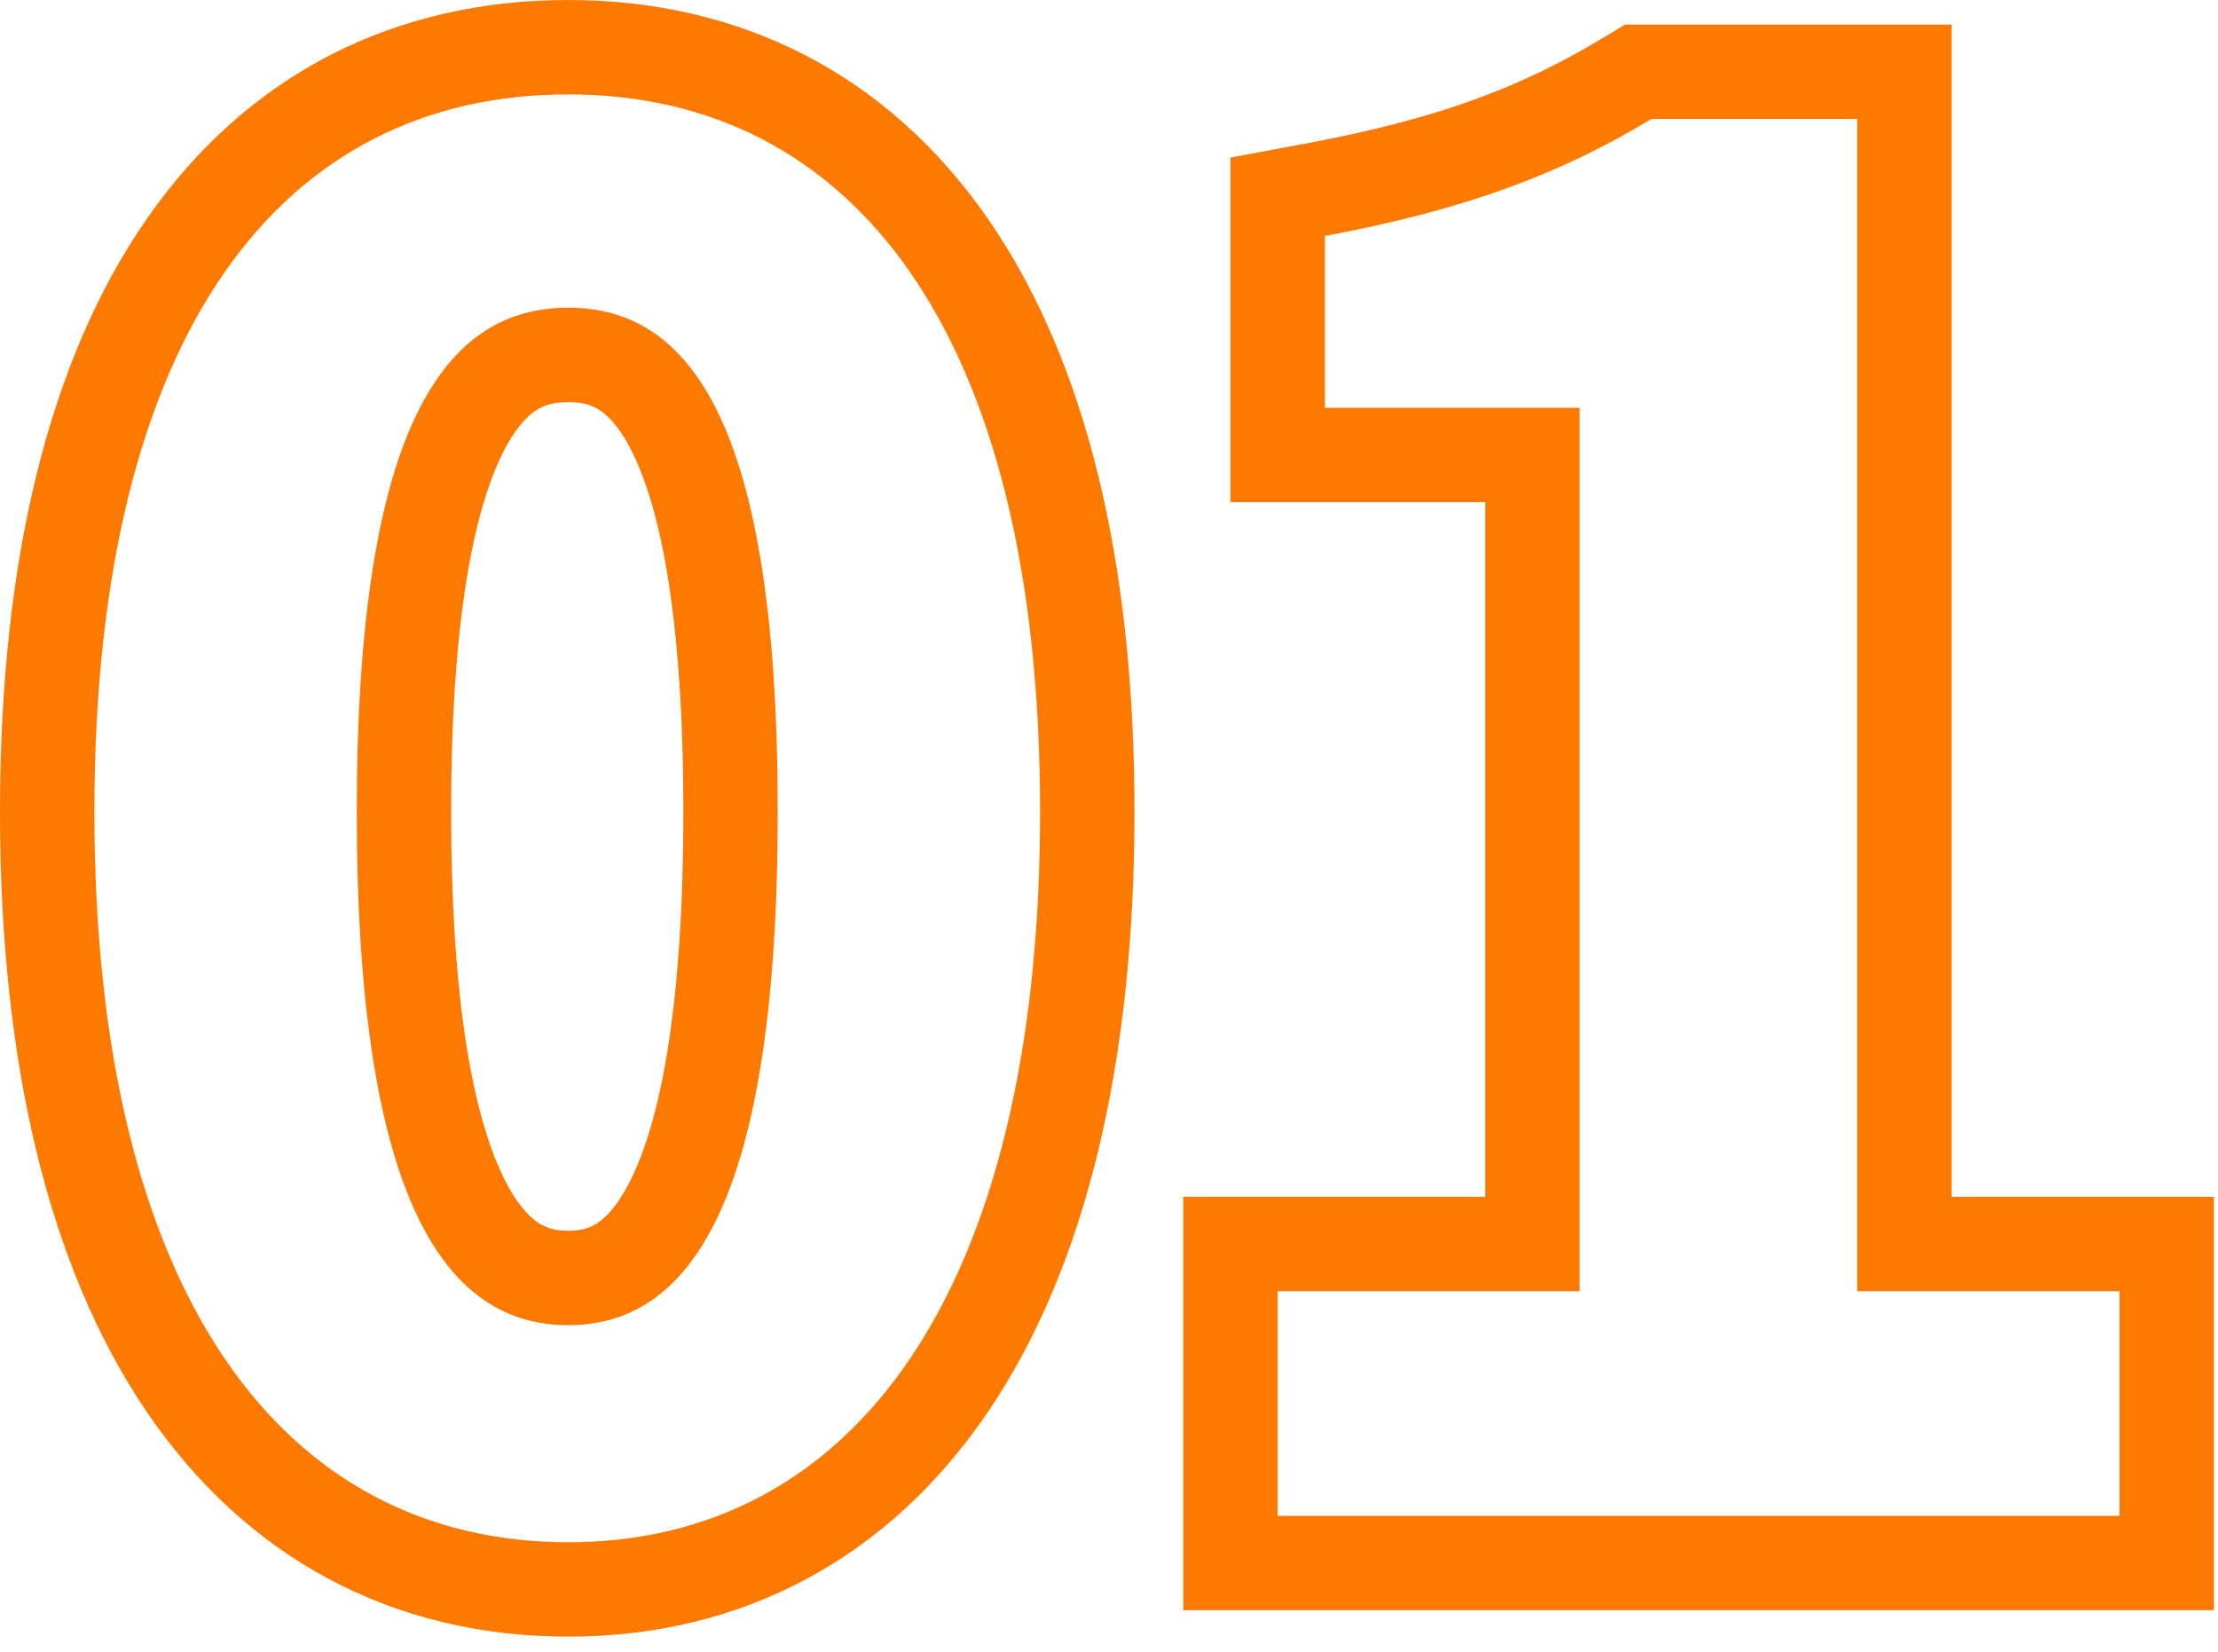
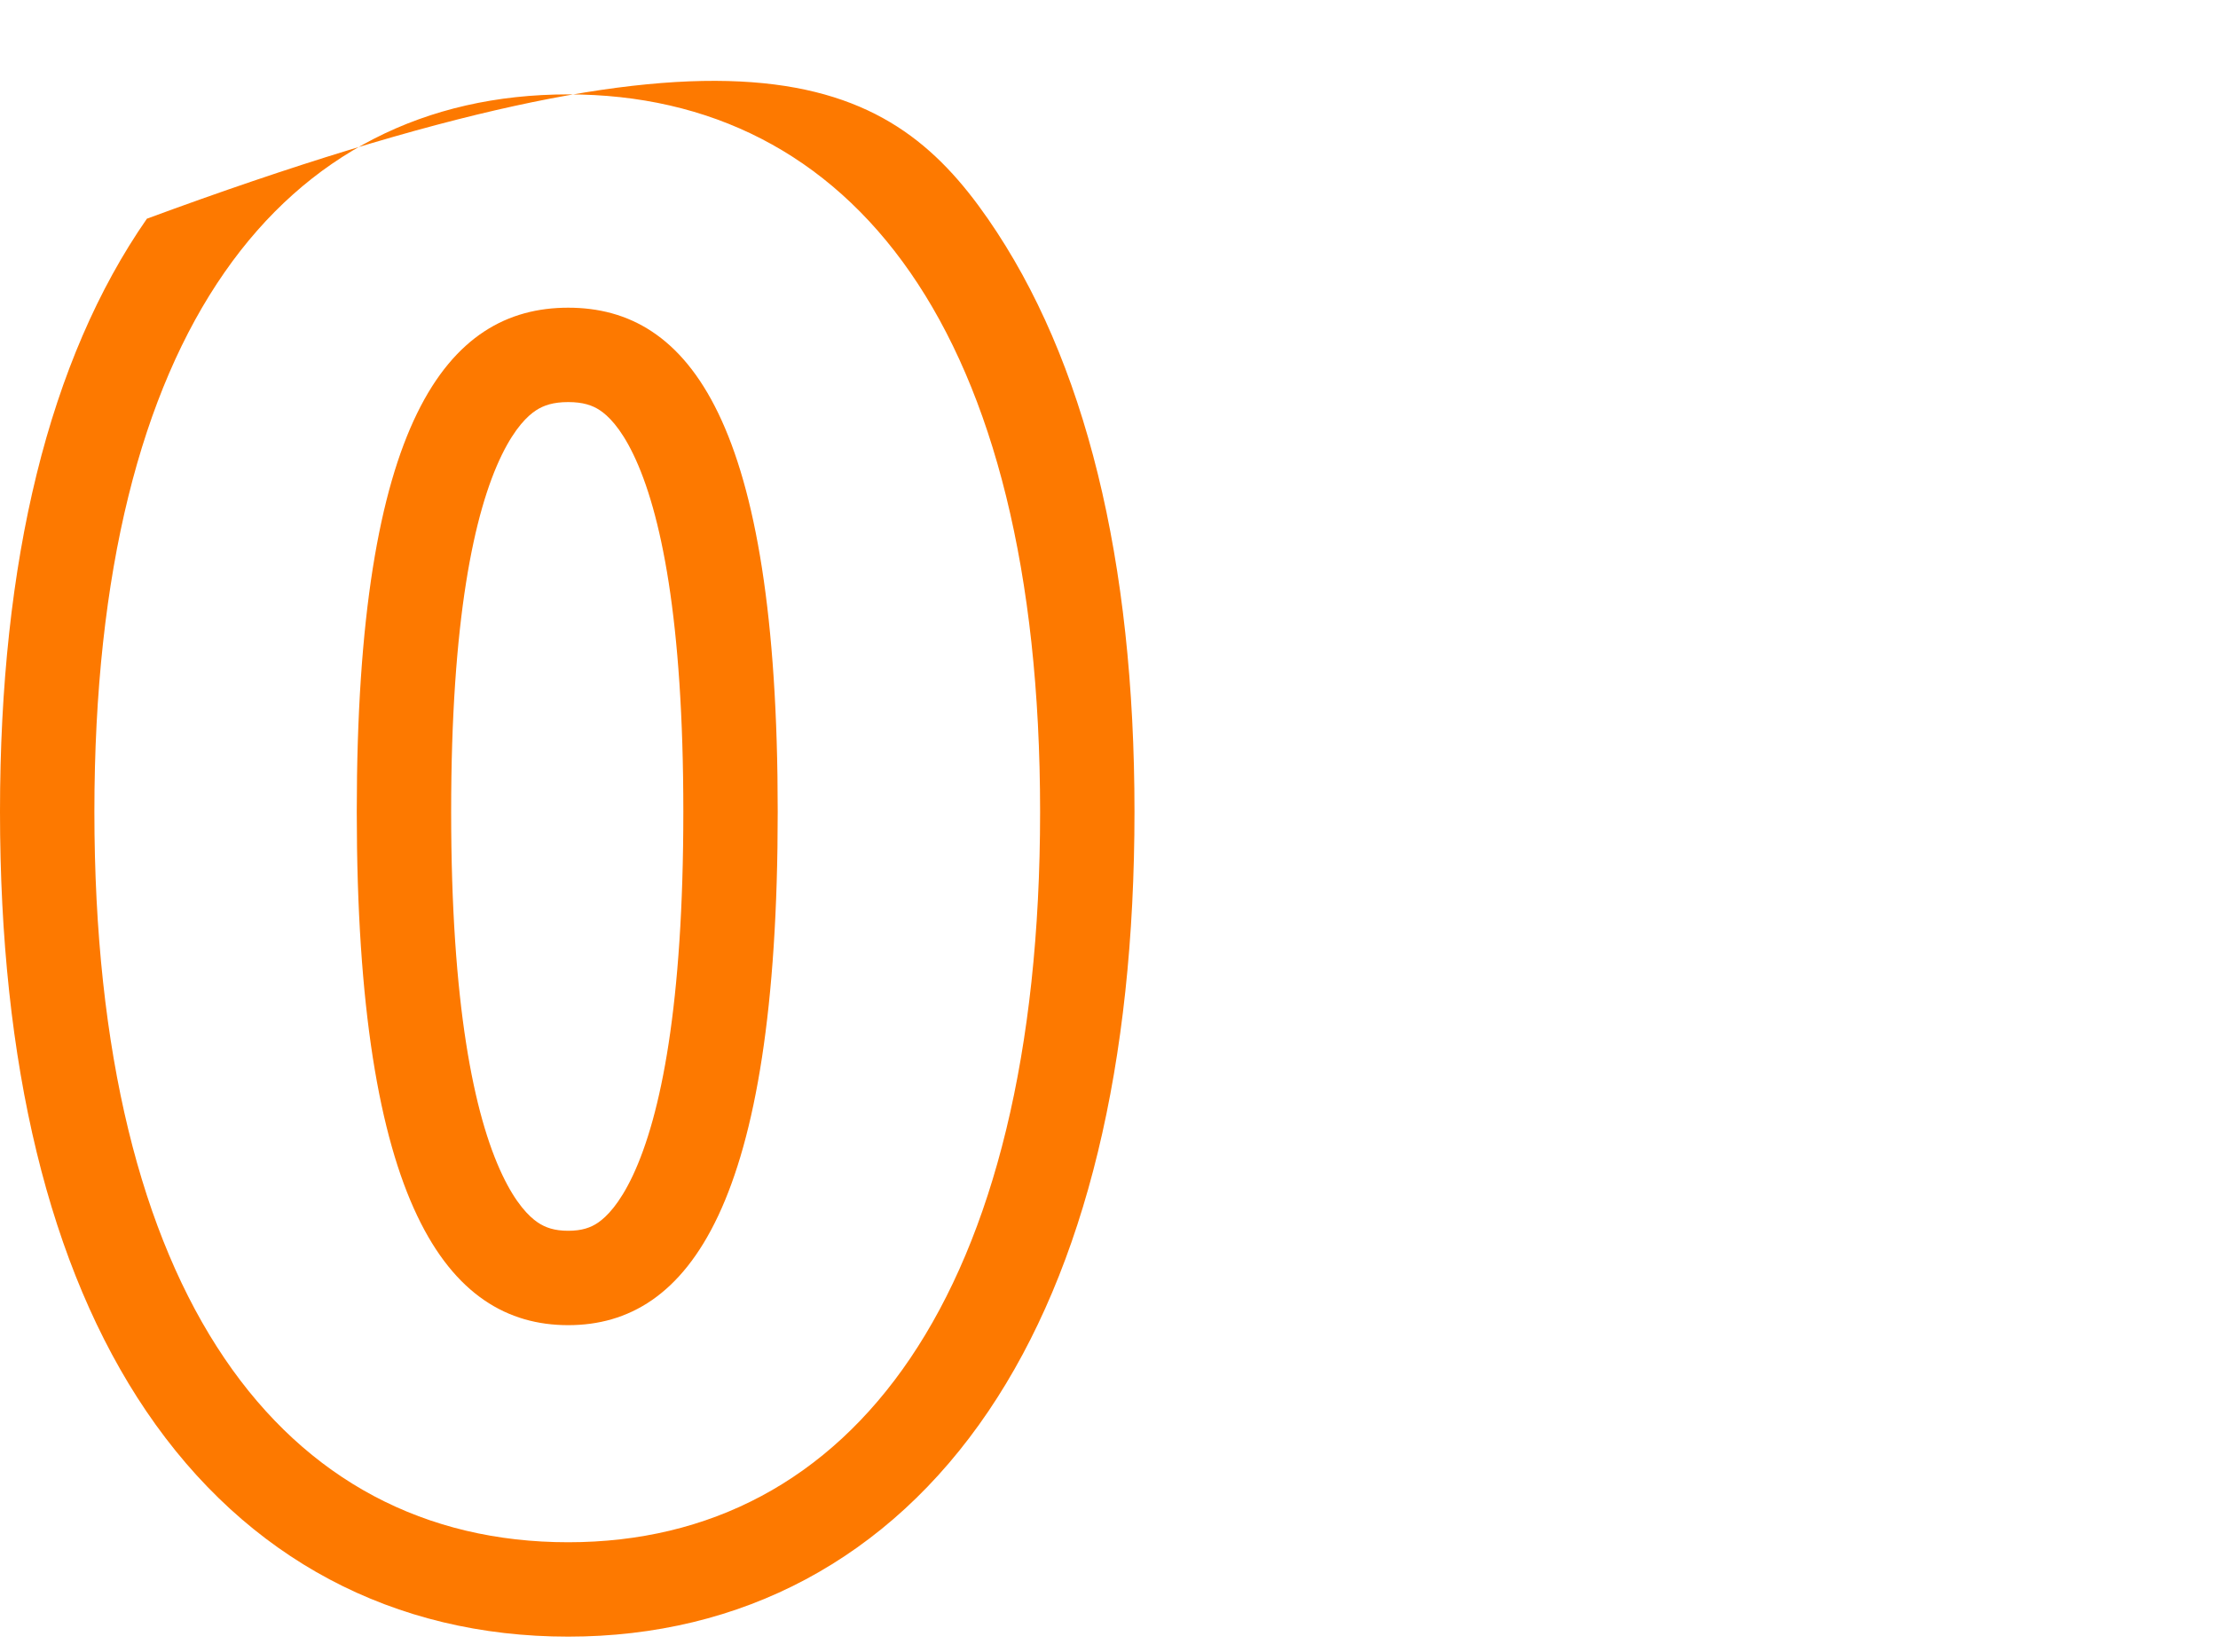
<svg xmlns="http://www.w3.org/2000/svg" width="47" height="35" viewBox="0 0 47 35" fill="none">
-   <path fill-rule="evenodd" clip-rule="evenodd" d="M25.074 34.12V25.36H31.474V10.64H26.074V3.339L27.707 3.034C30.514 2.51 32.279 1.823 33.959 0.808L34.437 0.52H41.354V25.36H46.914V34.12H25.074ZM39.354 27.36V2.52H34.994C33.074 3.68 31.074 4.44 28.074 5V8.64H33.474V27.36H27.074V32.12H44.914V27.36H39.354Z" fill="#FD7900" />
-   <path fill-rule="evenodd" clip-rule="evenodd" d="M3.099 29.902C1.036 26.857 0 22.538 0 17.2C0 11.882 1.036 7.622 3.113 4.634C5.255 1.552 8.388 0 12.04 0C15.676 0 18.799 1.556 20.934 4.636C23.004 7.623 24.04 11.882 24.04 17.2C24.04 22.539 23.004 26.856 20.947 29.9C18.829 33.034 15.712 34.68 12.04 34.68C8.353 34.68 5.224 33.038 3.099 29.902ZM13.41 24.909C14.008 23.637 14.48 21.278 14.48 17.2C14.48 13.138 14.007 10.842 13.419 9.625C13.142 9.051 12.88 8.805 12.711 8.693C12.553 8.588 12.354 8.52 12.04 8.52C11.726 8.52 11.522 8.588 11.357 8.696C11.182 8.811 10.917 9.061 10.636 9.634C10.042 10.848 9.56 13.143 9.56 17.2C9.56 21.274 10.041 23.63 10.646 24.9C10.934 25.505 11.209 25.776 11.39 25.9C11.557 26.014 11.751 26.08 12.04 26.08C12.328 26.08 12.518 26.015 12.678 25.904C12.854 25.782 13.125 25.514 13.41 24.909ZM2 17.2C2 27.44 6 32.68 12.04 32.68C18.04 32.68 22.04 27.44 22.04 17.2C22.04 7 18.04 2 12.04 2C6 2 2 7 2 17.2ZM16.48 17.2C16.48 25.52 14.6 28.08 12.04 28.08C9.48 28.08 7.56 25.52 7.56 17.2C7.56 8.92 9.48 6.52 12.04 6.52C14.6 6.52 16.48 8.92 16.48 17.2Z" fill="#FD7900" />
+   <path fill-rule="evenodd" clip-rule="evenodd" d="M3.099 29.902C1.036 26.857 0 22.538 0 17.2C0 11.882 1.036 7.622 3.113 4.634C15.676 0 18.799 1.556 20.934 4.636C23.004 7.623 24.04 11.882 24.04 17.2C24.04 22.539 23.004 26.856 20.947 29.9C18.829 33.034 15.712 34.68 12.04 34.68C8.353 34.68 5.224 33.038 3.099 29.902ZM13.41 24.909C14.008 23.637 14.48 21.278 14.48 17.2C14.48 13.138 14.007 10.842 13.419 9.625C13.142 9.051 12.88 8.805 12.711 8.693C12.553 8.588 12.354 8.52 12.04 8.52C11.726 8.52 11.522 8.588 11.357 8.696C11.182 8.811 10.917 9.061 10.636 9.634C10.042 10.848 9.56 13.143 9.56 17.2C9.56 21.274 10.041 23.63 10.646 24.9C10.934 25.505 11.209 25.776 11.39 25.9C11.557 26.014 11.751 26.08 12.04 26.08C12.328 26.08 12.518 26.015 12.678 25.904C12.854 25.782 13.125 25.514 13.41 24.909ZM2 17.2C2 27.44 6 32.68 12.04 32.68C18.04 32.68 22.04 27.44 22.04 17.2C22.04 7 18.04 2 12.04 2C6 2 2 7 2 17.2ZM16.48 17.2C16.48 25.52 14.6 28.08 12.04 28.08C9.48 28.08 7.56 25.52 7.56 17.2C7.56 8.92 9.48 6.52 12.04 6.52C14.6 6.52 16.48 8.92 16.48 17.2Z" fill="#FD7900" />
</svg>